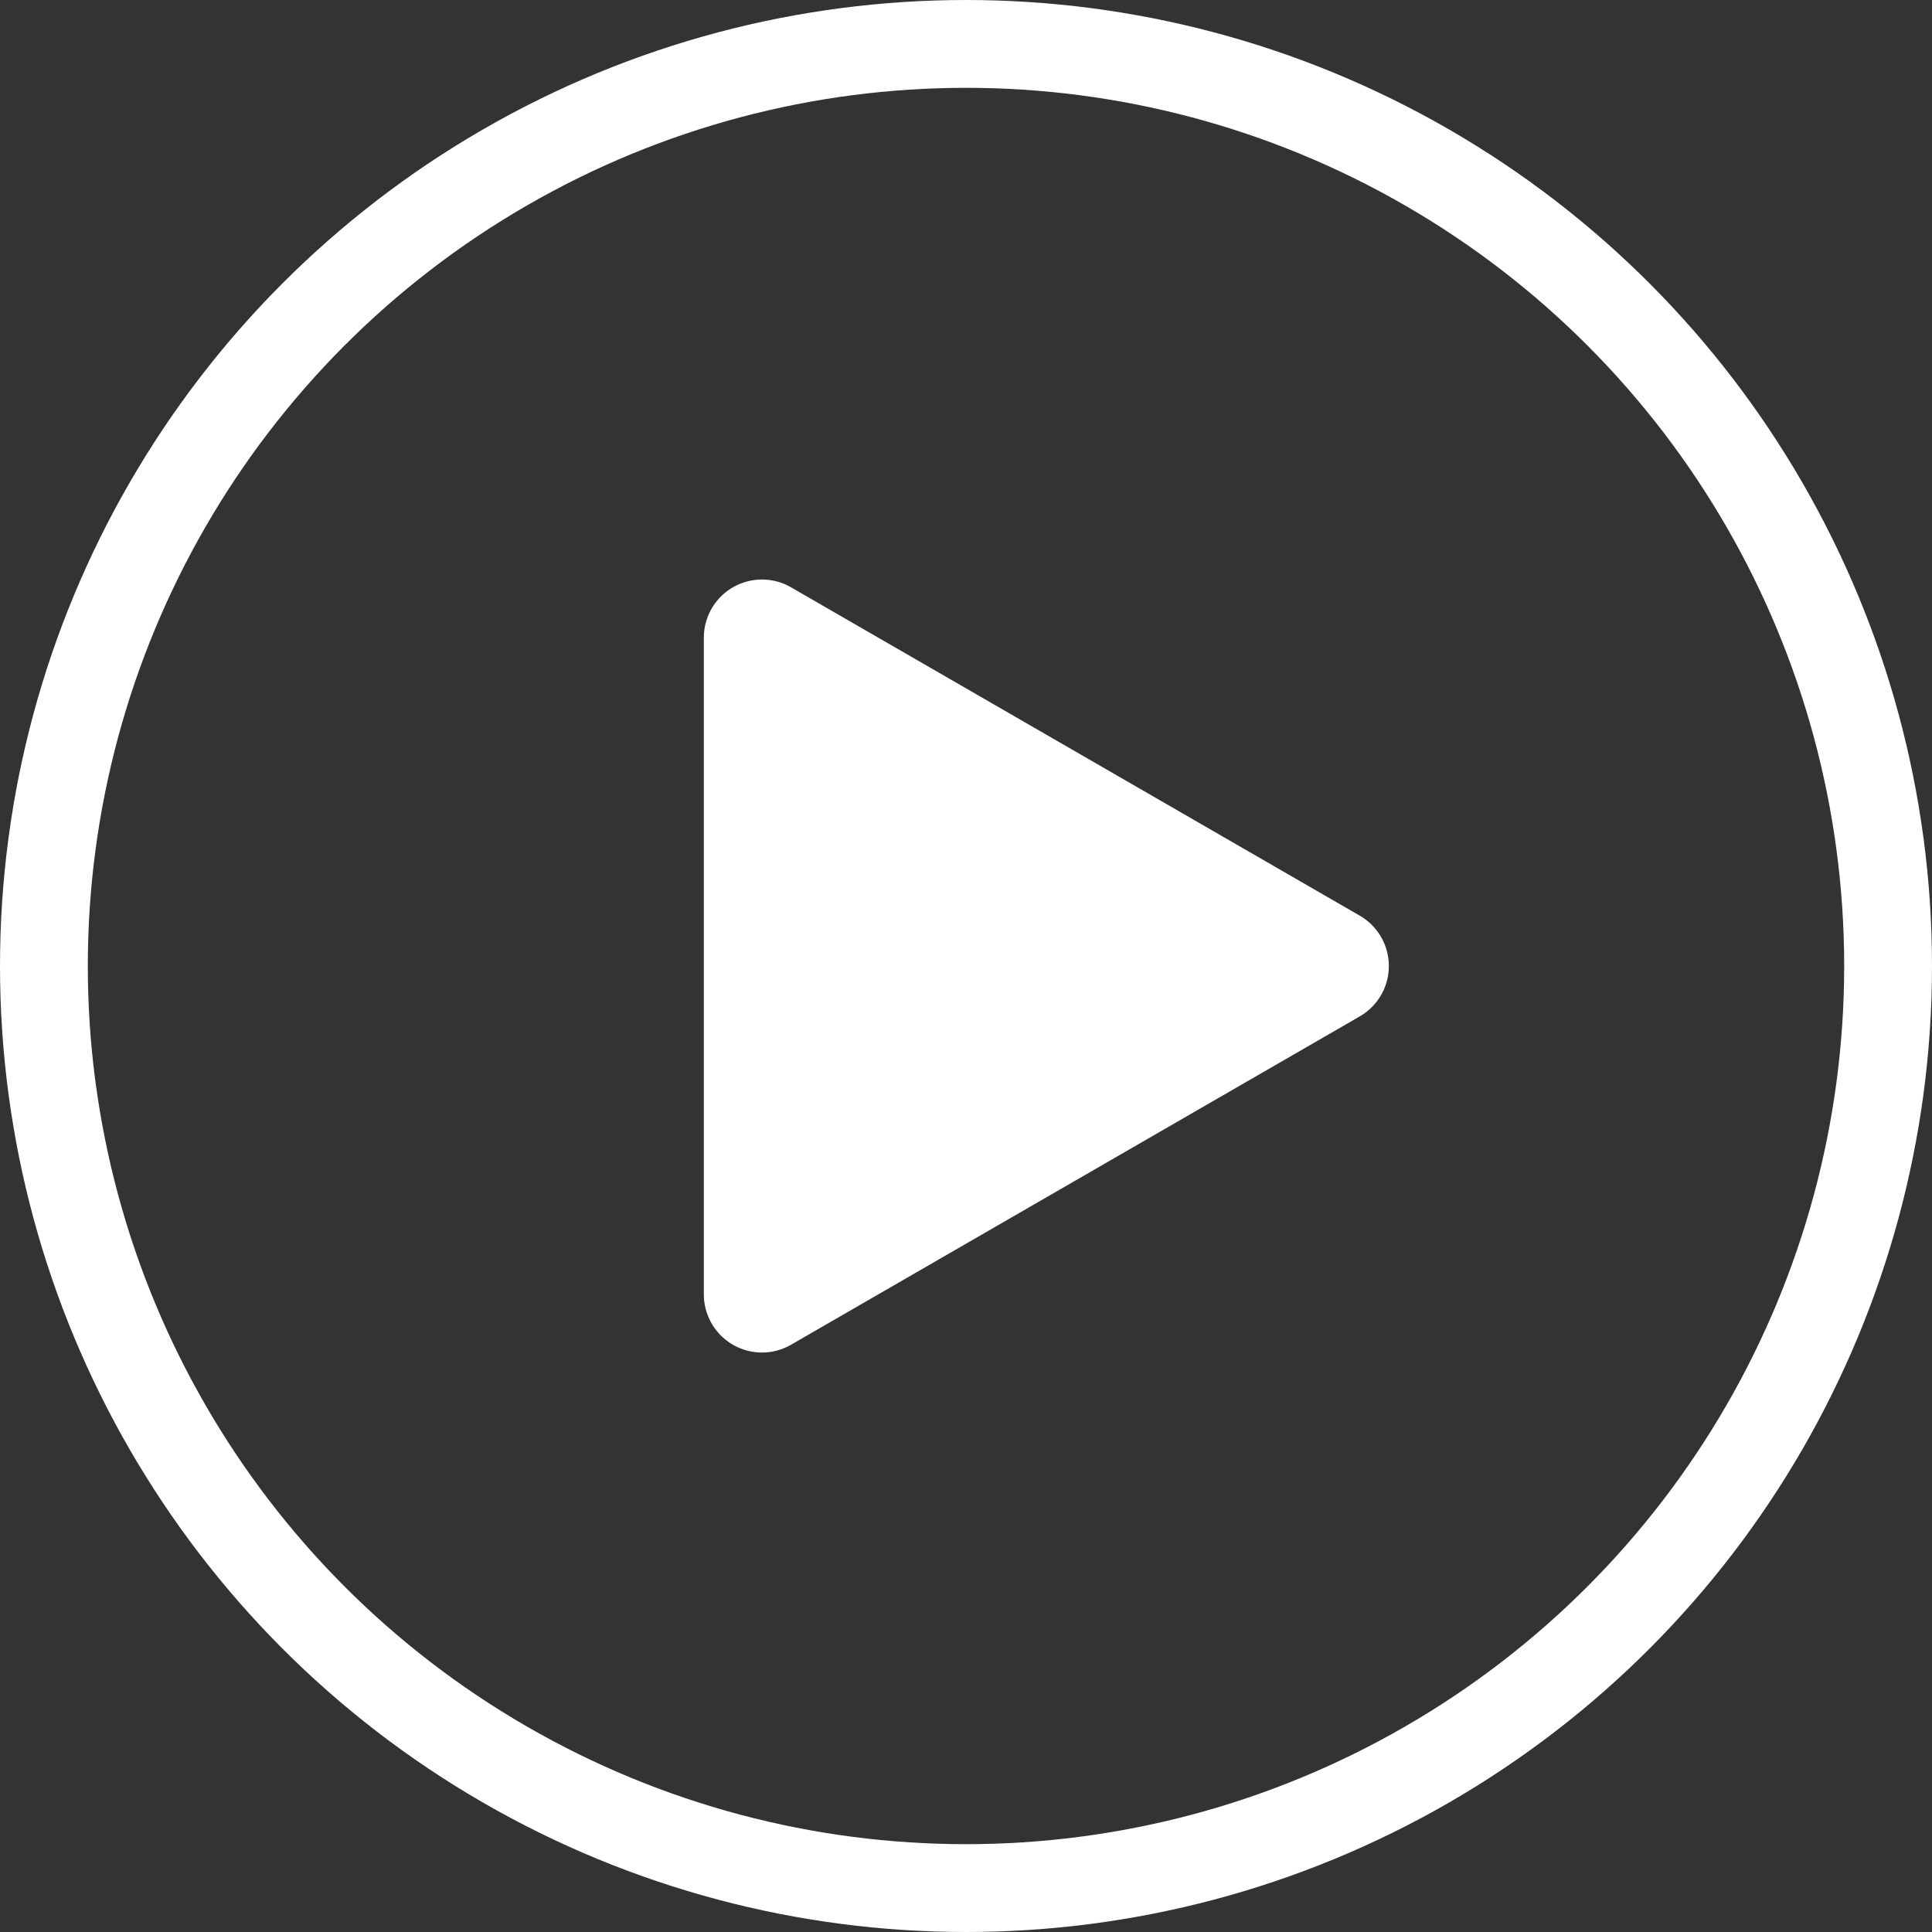
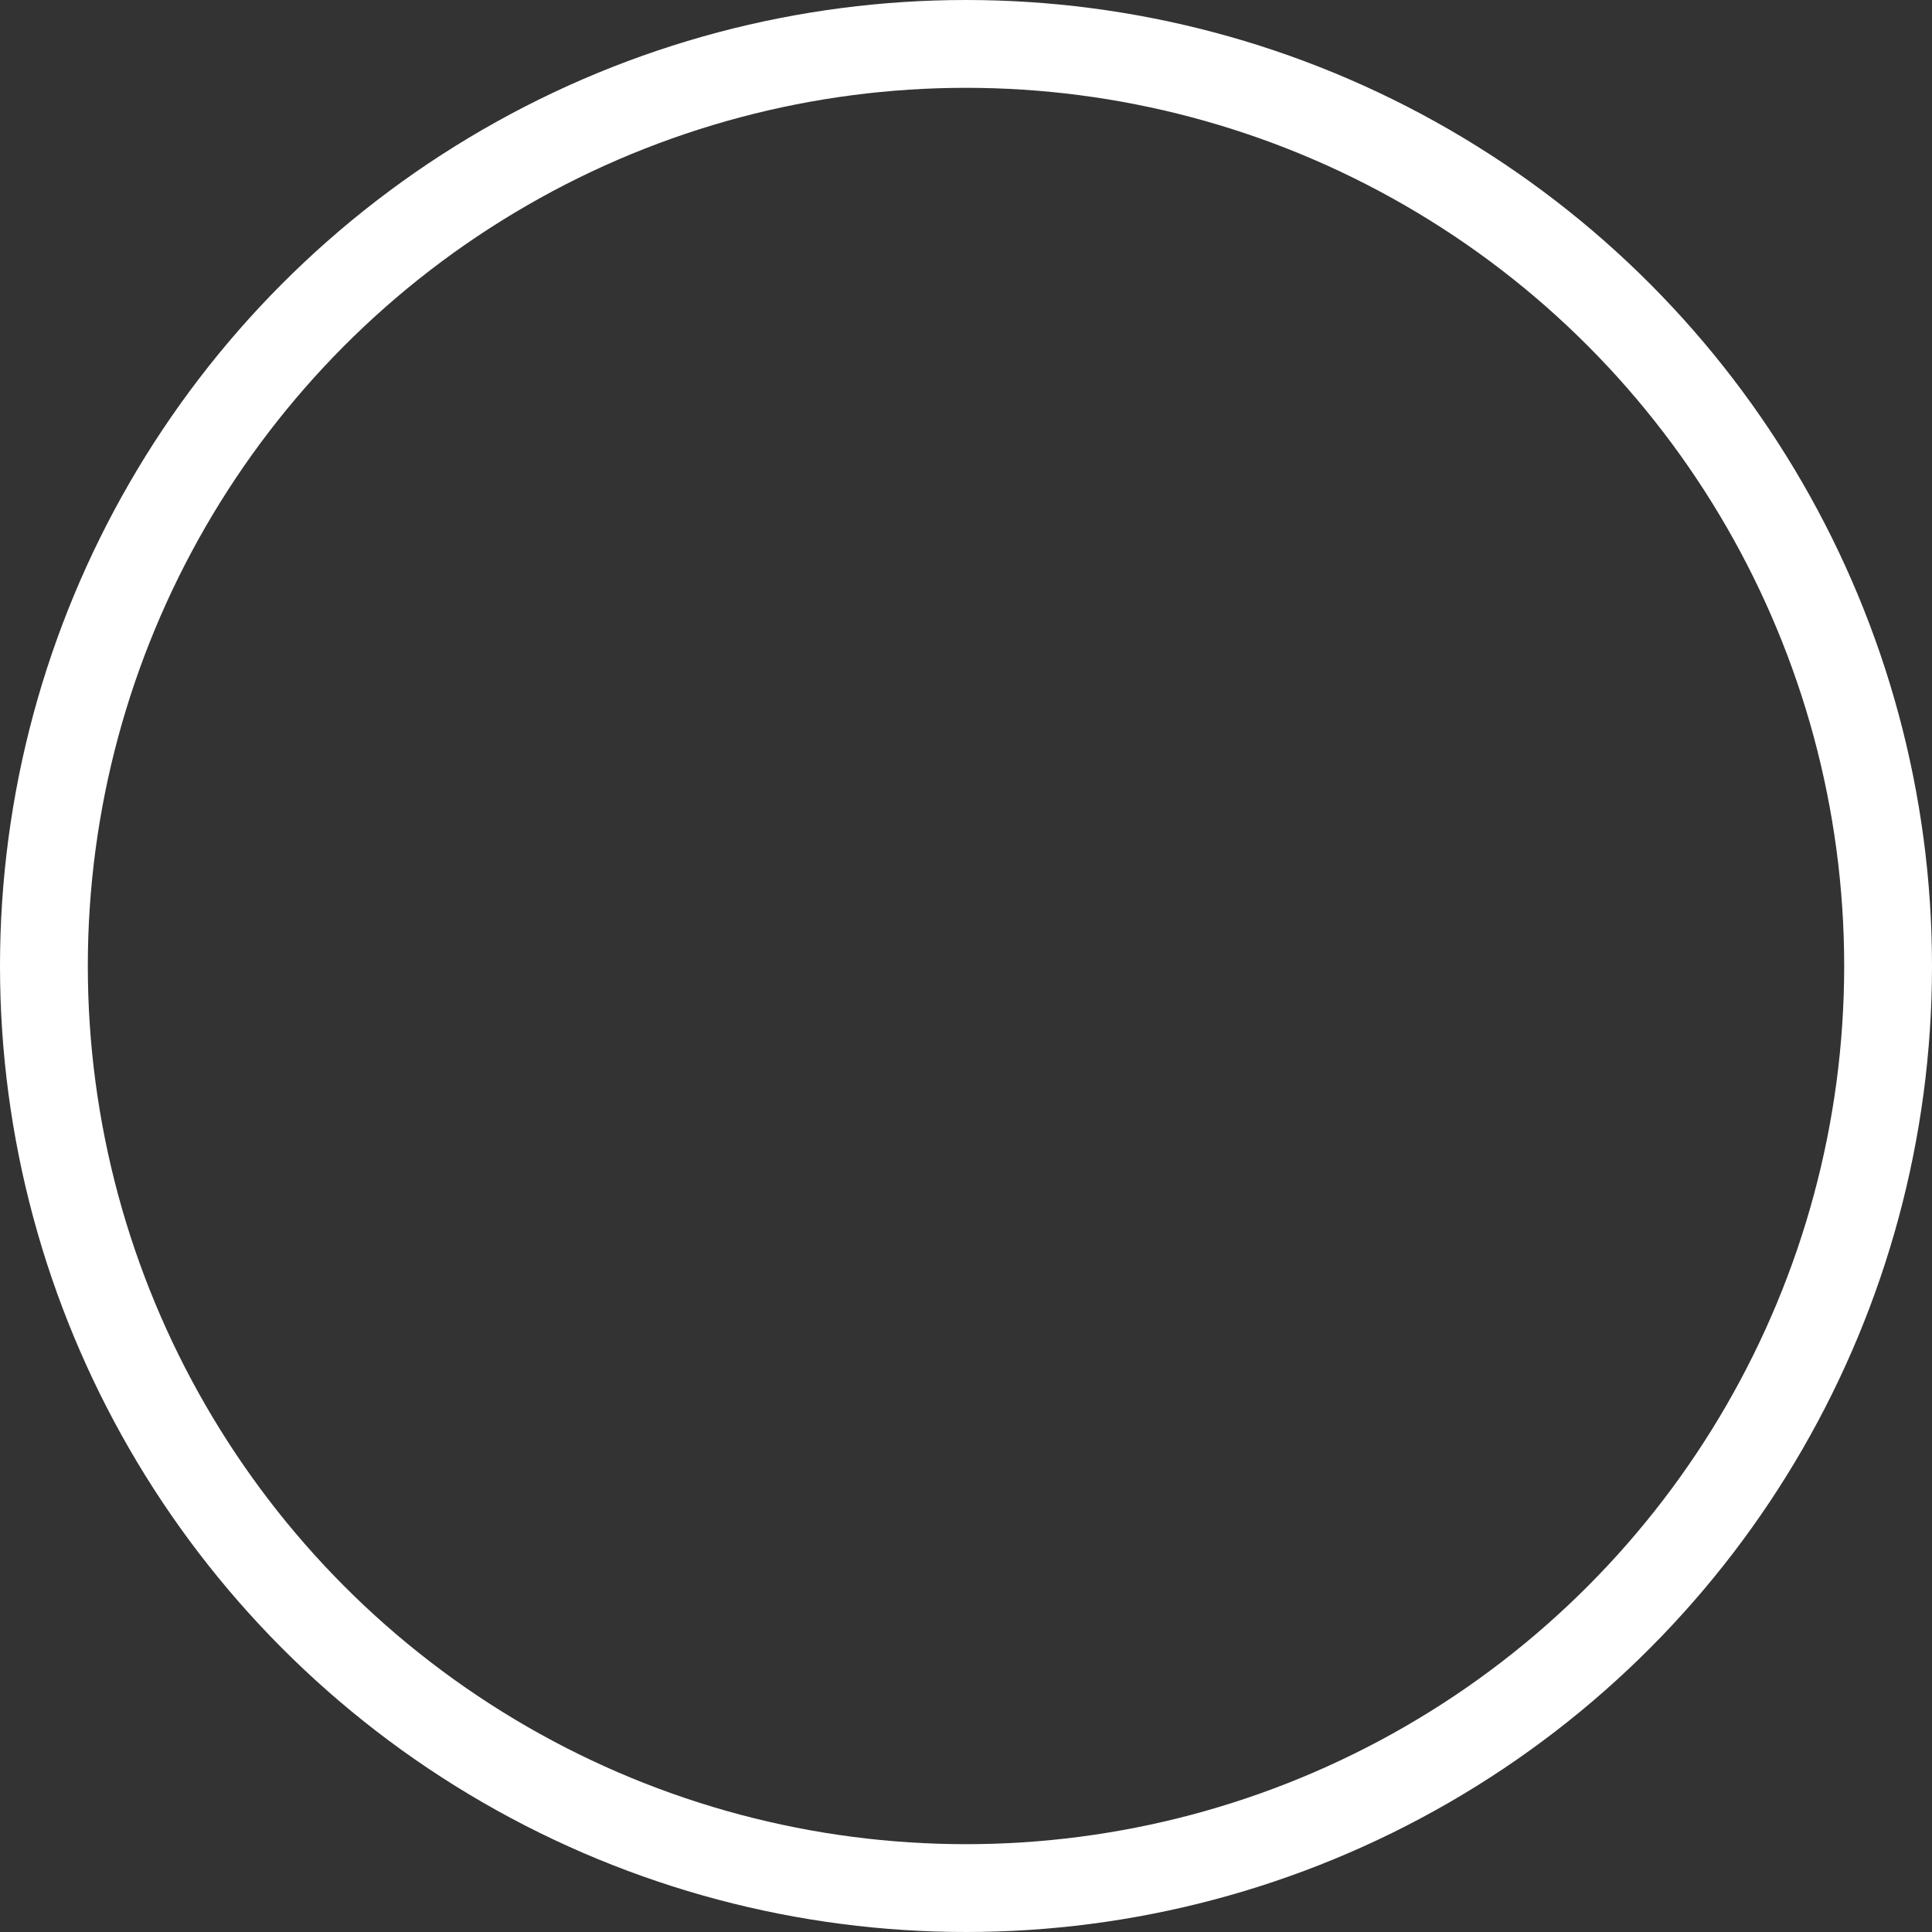
<svg xmlns="http://www.w3.org/2000/svg" width="154" height="154" viewBox="0 0 154 154">
  <rect x="0" y="0" width="154" height="154" fill="#333333" stroke="none" />
  <g id="Group_208" data-name="Group 208" transform="translate(-865 -4788)">
-     <path id="Path_15" data-name="Path 15" d="M167.018,494.825l-45.329-26.171a4.636,4.636,0,0,0-6.954,4.015v52.342a4.636,4.636,0,0,0,6.954,4.015l45.329-26.171A4.636,4.636,0,0,0,167.018,494.825Z" transform="translate(806.368 4366.162)" fill="#fff" />
    <g id="Ellipse_7" data-name="Ellipse 7" transform="translate(865 4788)" fill="none" stroke="#fff" stroke-width="7">
-       <circle cx="77" cy="77" r="77" stroke="none" />
      <circle cx="77" cy="77" r="73.5" fill="none" />
    </g>
  </g>
</svg>